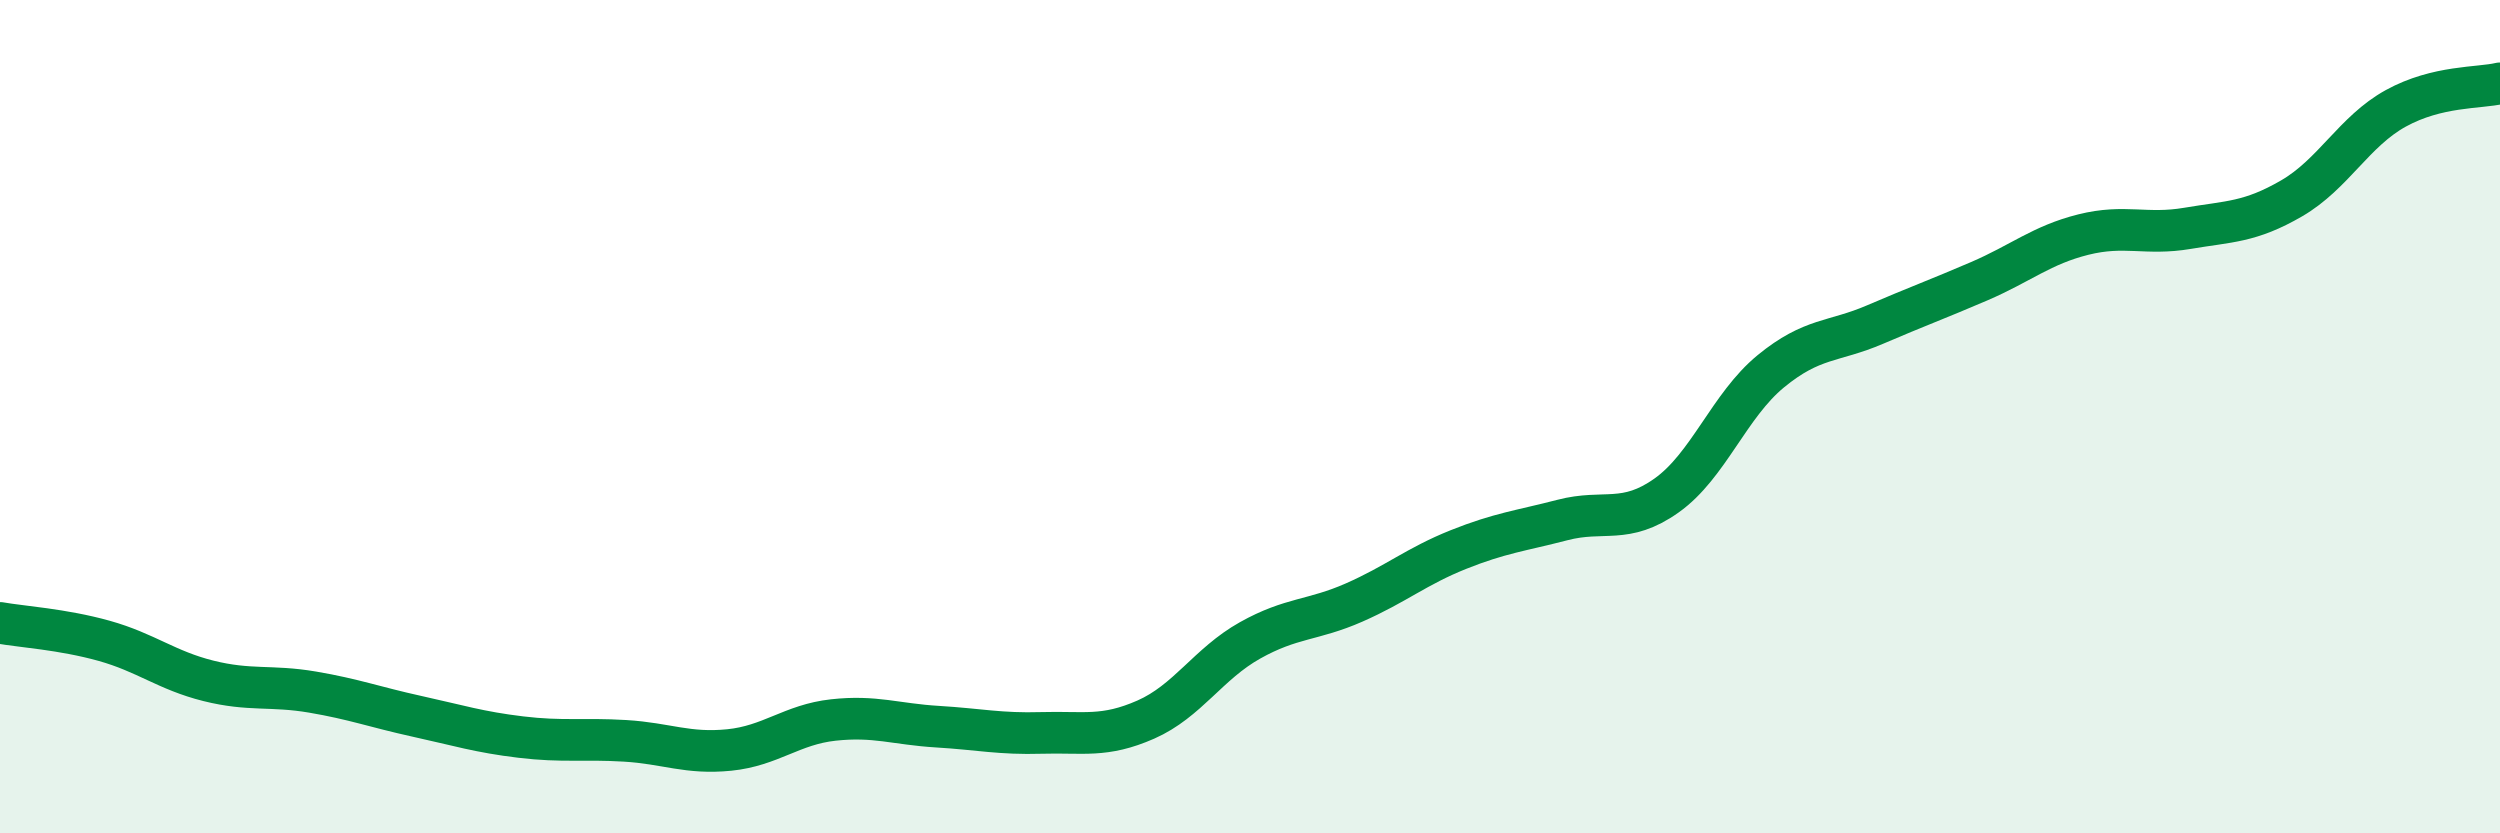
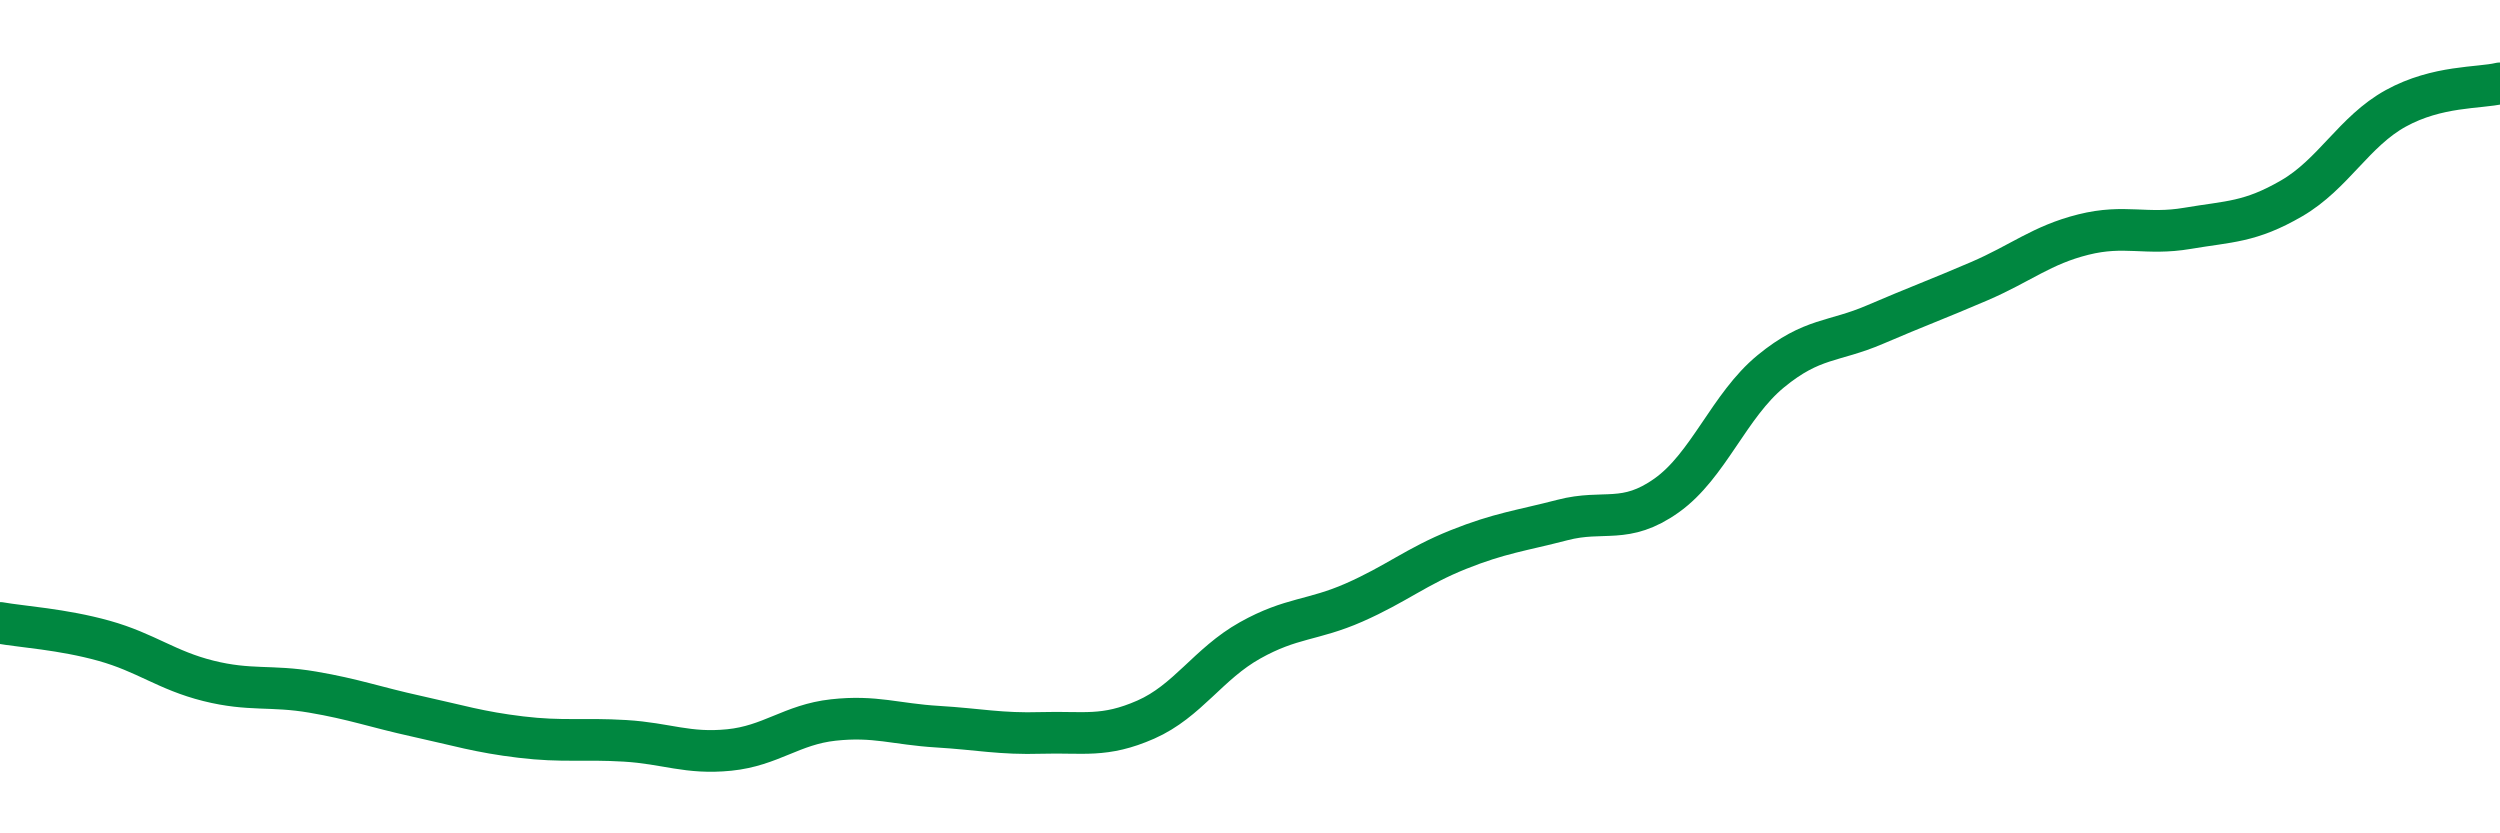
<svg xmlns="http://www.w3.org/2000/svg" width="60" height="20" viewBox="0 0 60 20">
-   <path d="M 0,14.95 C 0.5,15.04 1.5,15.1 2.5,15.38 C 3.5,15.66 4,16.09 5,16.34 C 6,16.59 6.5,16.44 7.5,16.61 C 8.5,16.78 9,16.97 10,17.19 C 11,17.41 11.5,17.57 12.5,17.69 C 13.5,17.81 14,17.72 15,17.78 C 16,17.84 16.5,18.1 17.5,18 C 18.5,17.9 19,17.39 20,17.28 C 21,17.17 21.5,17.38 22.5,17.44 C 23.5,17.5 24,17.62 25,17.59 C 26,17.56 26.5,17.71 27.5,17.27 C 28.5,16.83 29,15.93 30,15.37 C 31,14.81 31.5,14.9 32.5,14.46 C 33.5,14.02 34,13.59 35,13.19 C 36,12.79 36.5,12.74 37.5,12.48 C 38.5,12.22 39,12.6 40,11.89 C 41,11.18 41.5,9.73 42.5,8.91 C 43.5,8.09 44,8.22 45,7.79 C 46,7.36 46.5,7.18 47.5,6.75 C 48.5,6.32 49,5.88 50,5.63 C 51,5.38 51.5,5.65 52.5,5.48 C 53.5,5.31 54,5.34 55,4.76 C 56,4.18 56.5,3.15 57.5,2.6 C 58.5,2.05 59.5,2.12 60,2L60 20L0 20Z" fill="#008740" opacity="0.1" stroke-linecap="round" stroke-linejoin="round" />
  <path d="M 0,14.95 C 0.5,15.04 1.5,15.1 2.5,15.38 C 3.5,15.66 4,16.09 5,16.34 C 6,16.59 6.5,16.44 7.5,16.61 C 8.5,16.78 9,16.97 10,17.19 C 11,17.41 11.5,17.57 12.5,17.69 C 13.5,17.81 14,17.72 15,17.78 C 16,17.84 16.5,18.1 17.5,18 C 18.5,17.9 19,17.39 20,17.28 C 21,17.17 21.5,17.38 22.5,17.44 C 23.5,17.5 24,17.62 25,17.59 C 26,17.56 26.5,17.71 27.5,17.27 C 28.5,16.83 29,15.93 30,15.37 C 31,14.81 31.5,14.9 32.5,14.46 C 33.5,14.02 34,13.59 35,13.19 C 36,12.79 36.5,12.74 37.5,12.48 C 38.5,12.22 39,12.6 40,11.89 C 41,11.18 41.5,9.73 42.5,8.91 C 43.5,8.09 44,8.22 45,7.79 C 46,7.36 46.5,7.18 47.5,6.75 C 48.5,6.32 49,5.88 50,5.63 C 51,5.38 51.5,5.65 52.5,5.48 C 53.5,5.31 54,5.34 55,4.76 C 56,4.18 56.5,3.15 57.5,2.6 C 58.5,2.05 59.5,2.12 60,2" stroke="#008740" stroke-width="1" fill="none" stroke-linecap="round" stroke-linejoin="round" />
</svg>